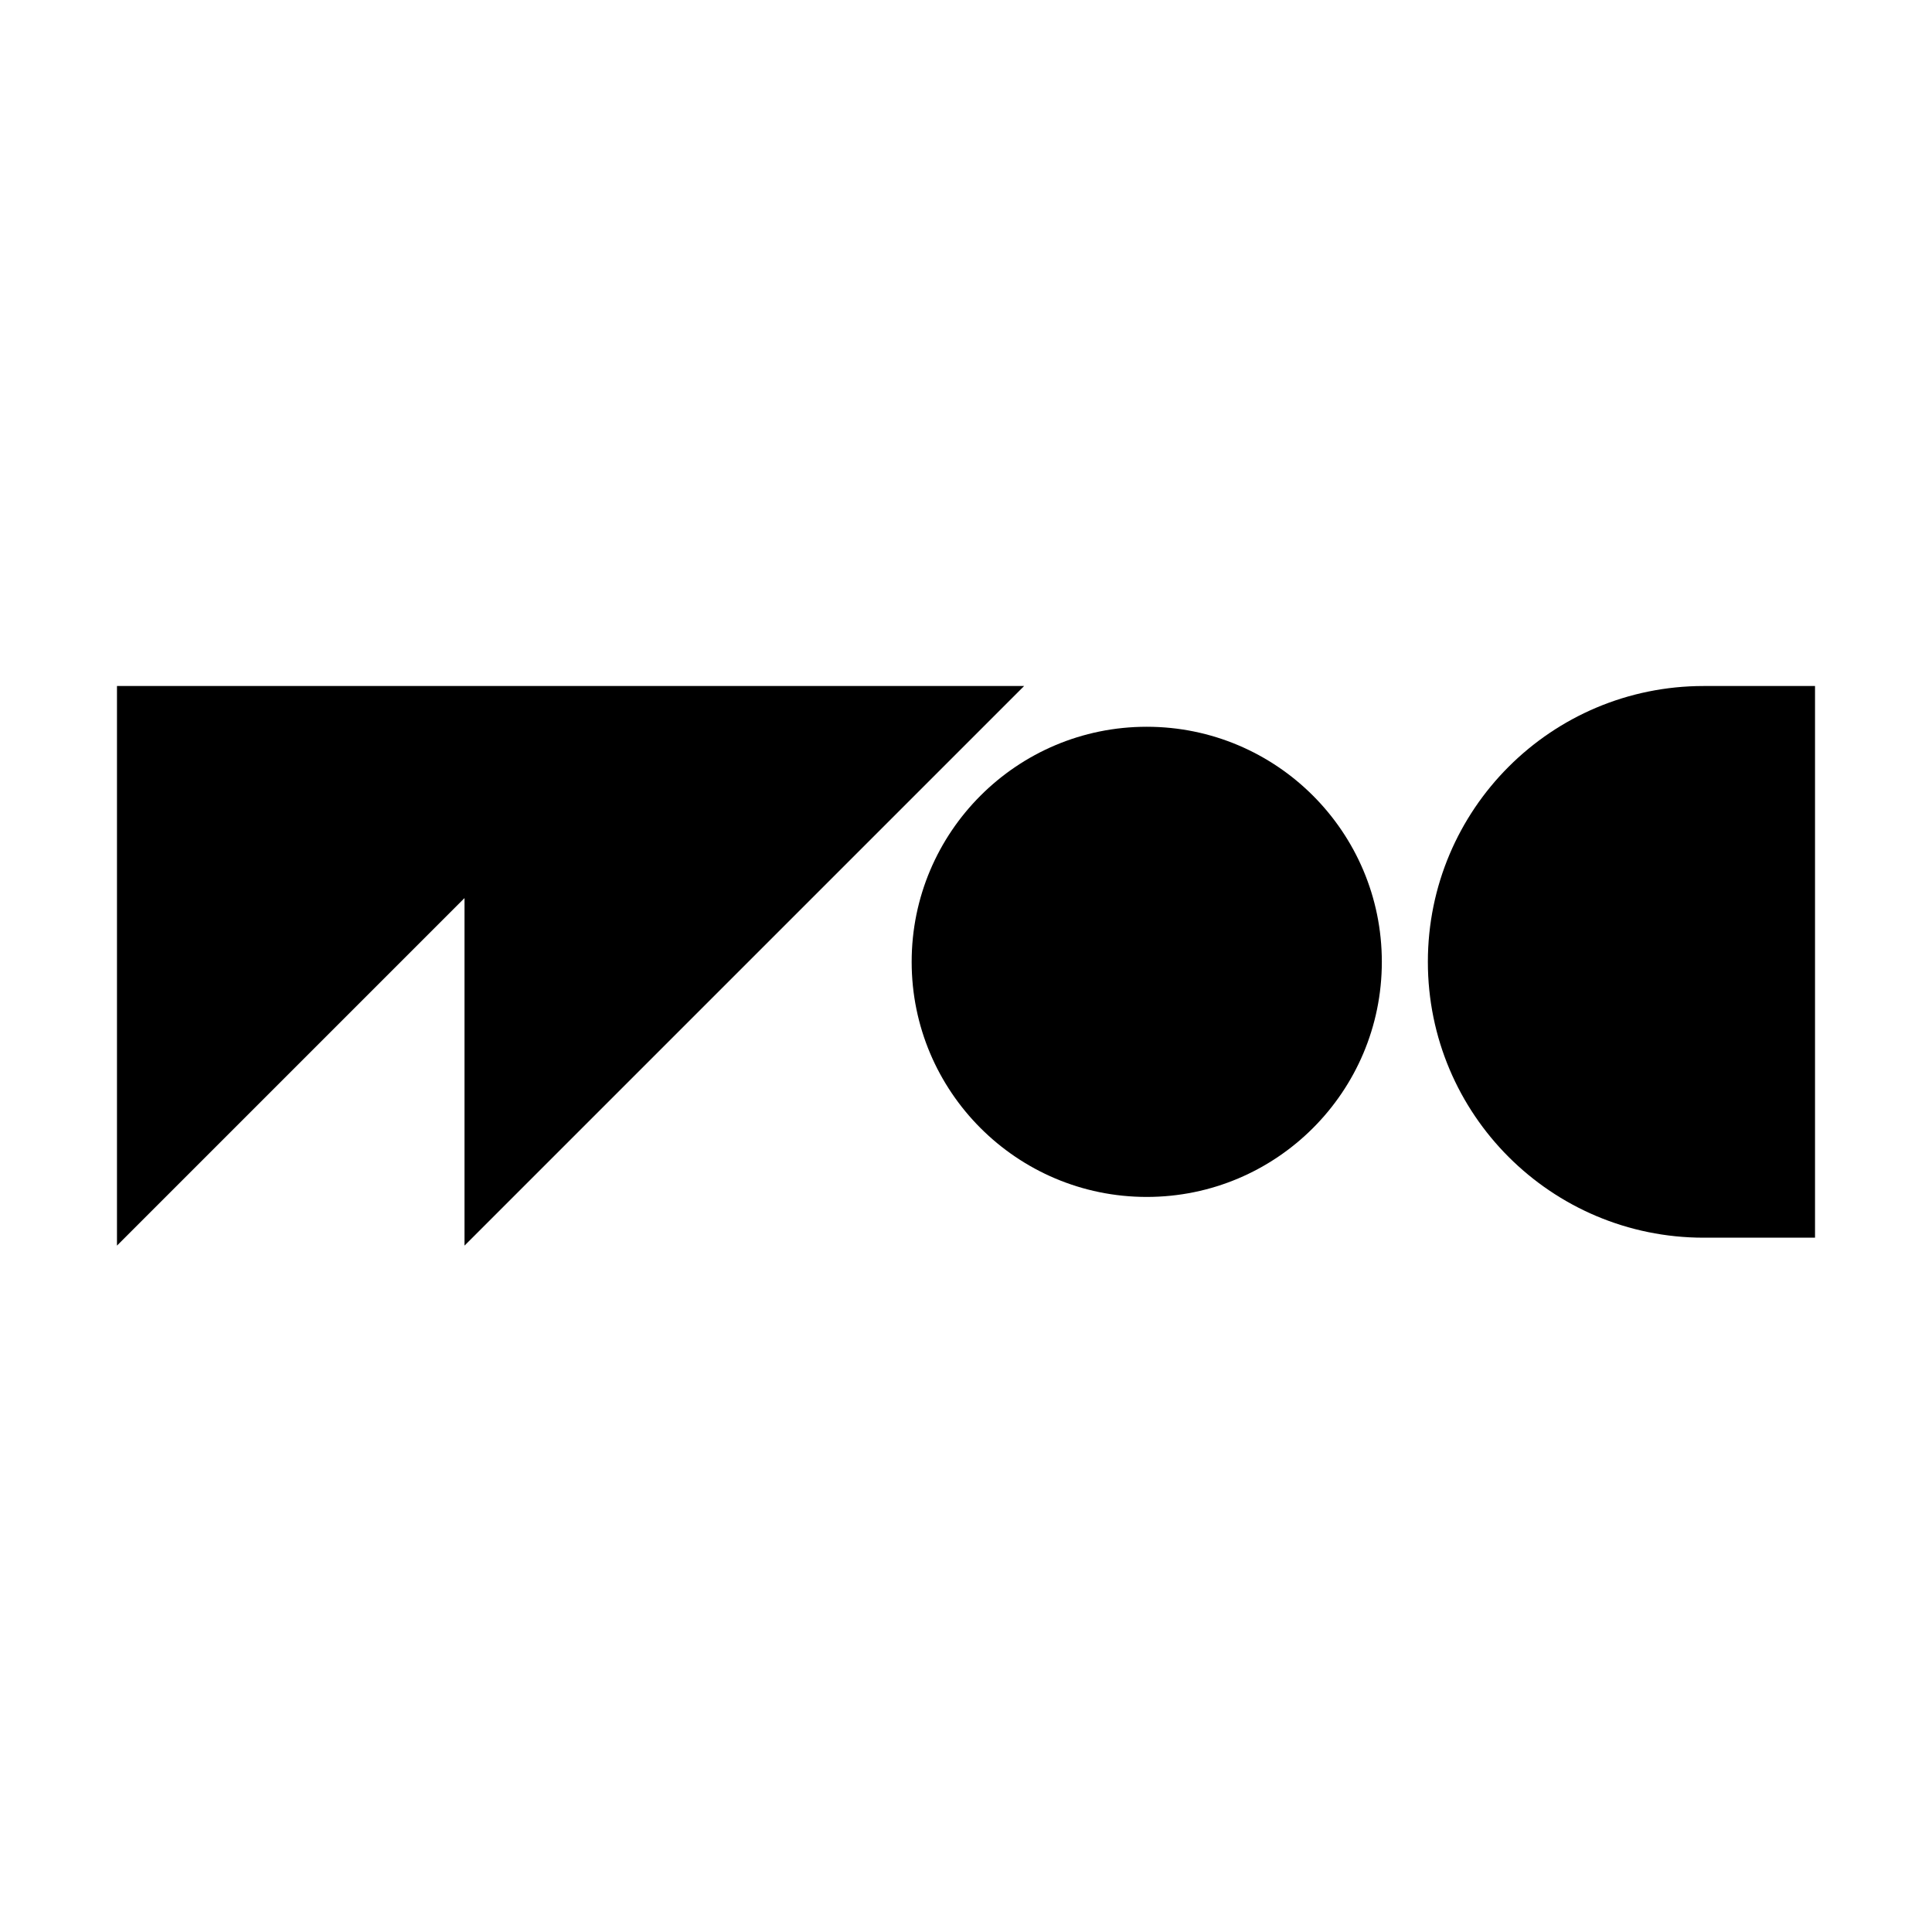
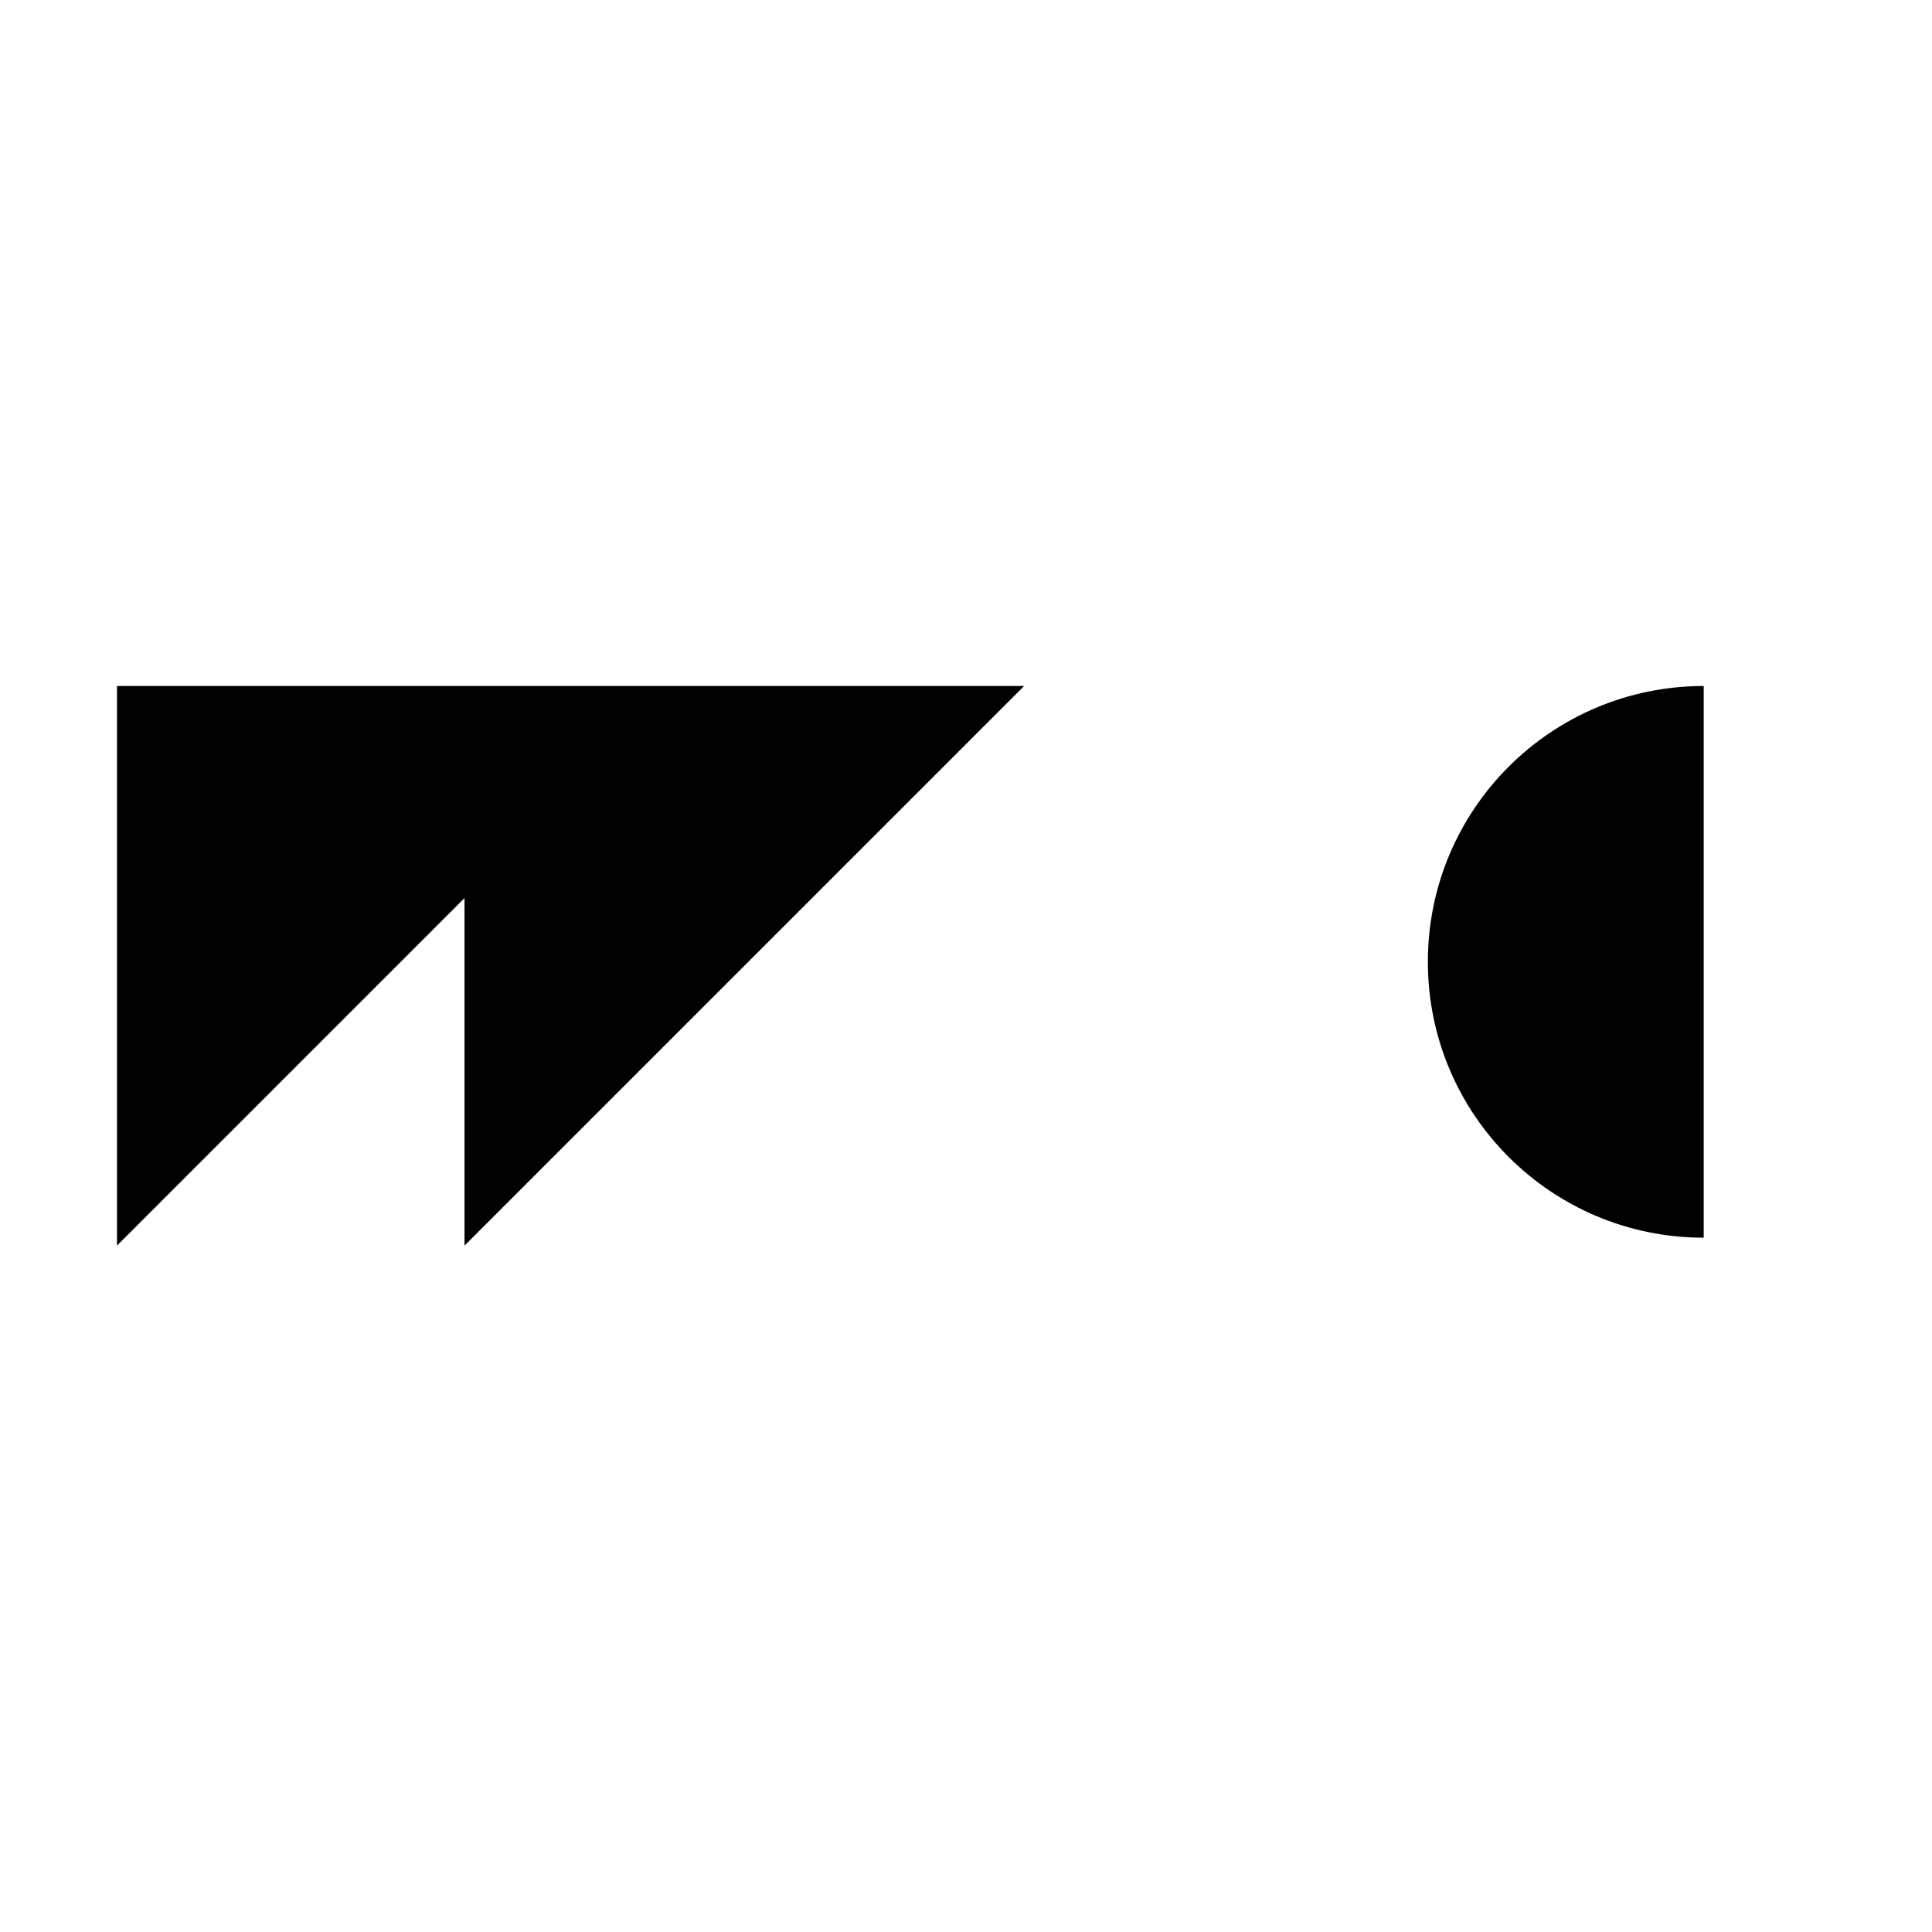
<svg xmlns="http://www.w3.org/2000/svg" viewBox="0 0 512 512">
  <path d="m271.4 181.8h-240.4v148.3l92.1-92.1v92.1z" />
-   <path d="m303.9 192.6c-34.4 0-62.3 27.9-62.3 62.3s27.9 62.3 62.3 62.3 62.3-27.9 62.3-62.3-27.9-62.3-62.3-62.3z" />
-   <path d="m451.5 181.8c-40.4 0-73.1 32.7-73.1 73.1s32.7 73.1 73.1 73.1h29.5v-146.2z" />
+   <path d="m451.5 181.8c-40.4 0-73.1 32.7-73.1 73.1s32.7 73.1 73.1 73.1v-146.2z" />
</svg>